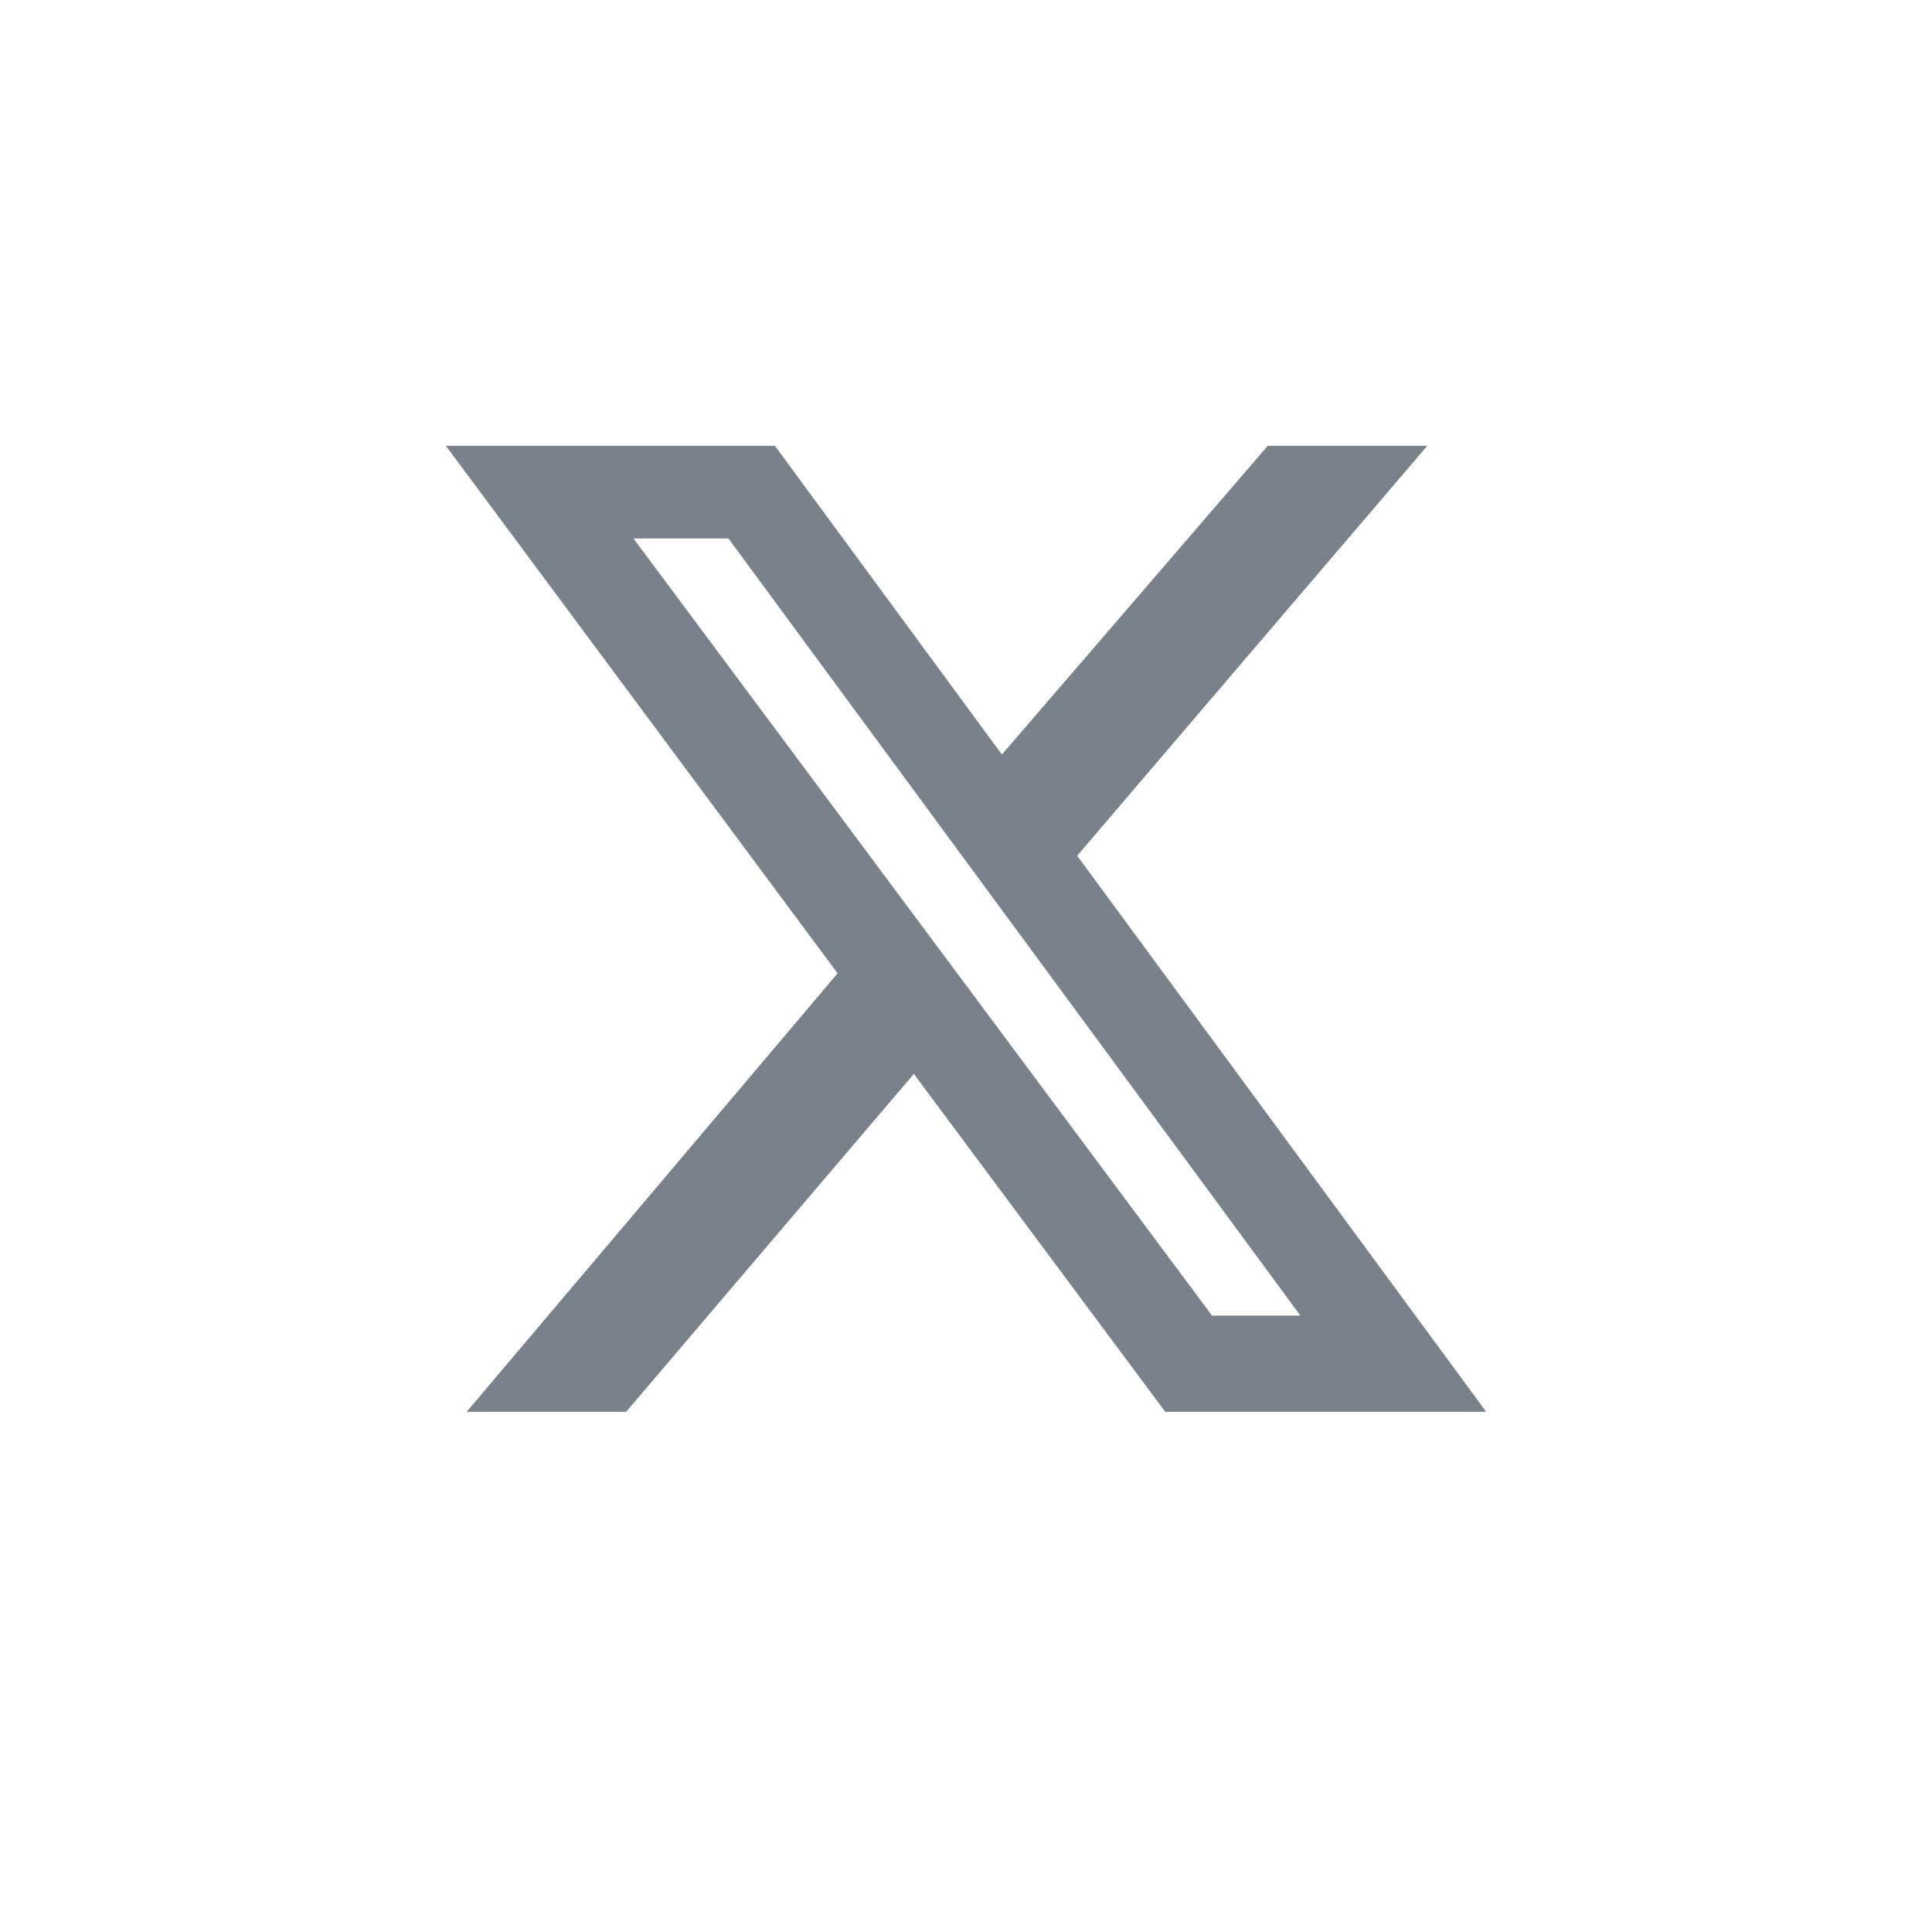
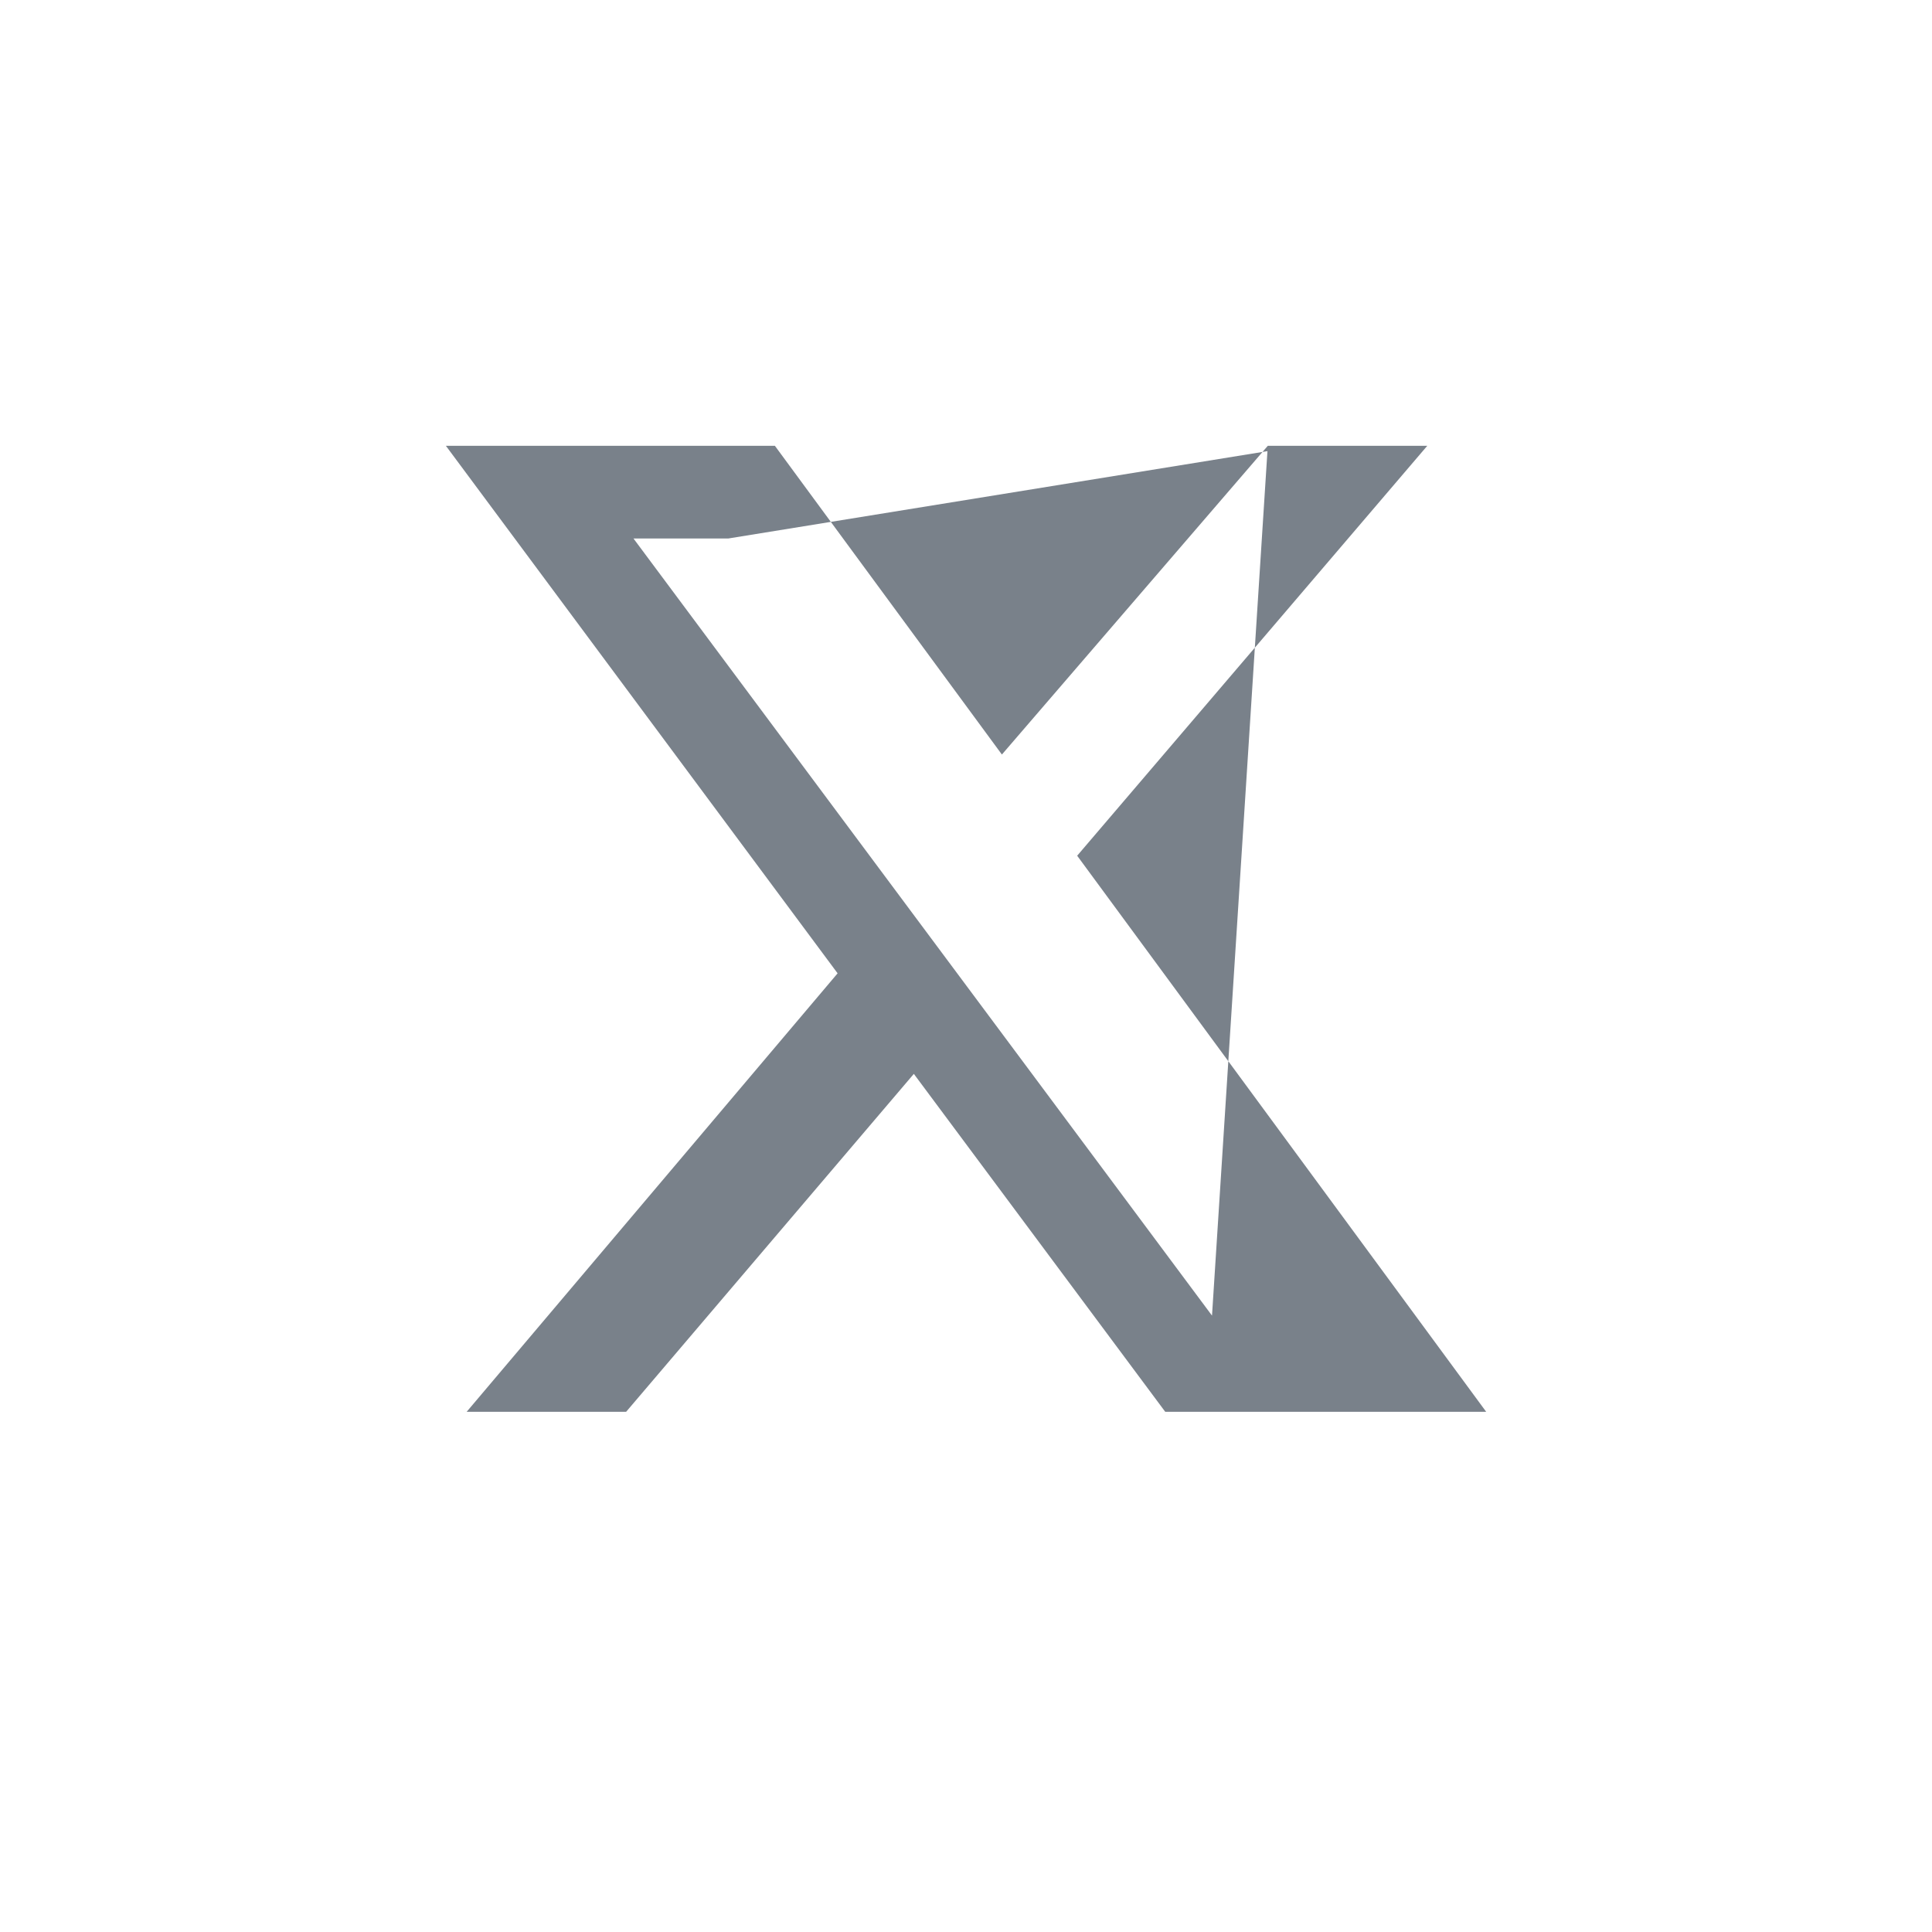
<svg xmlns="http://www.w3.org/2000/svg" width="24" height="24" viewBox="0 0 24 24" fill="none">
-   <path d="M15.749 5.538H17.73L13.381 10.63L18.462 17.538H14.475L11.352 13.34L7.778 17.538H5.797L10.405 12.091L5.539 5.538H9.626L12.446 9.373L15.749 5.538ZM15.056 16.343H16.154L9.049 6.689H7.869L15.056 16.343Z" fill="#79818A" />
+   <path d="M15.749 5.538H17.73L13.381 10.63L18.462 17.538H14.475L11.352 13.34L7.778 17.538H5.797L10.405 12.091L5.539 5.538H9.626L12.446 9.373L15.749 5.538ZH16.154L9.049 6.689H7.869L15.056 16.343Z" fill="#79818A" />
</svg>